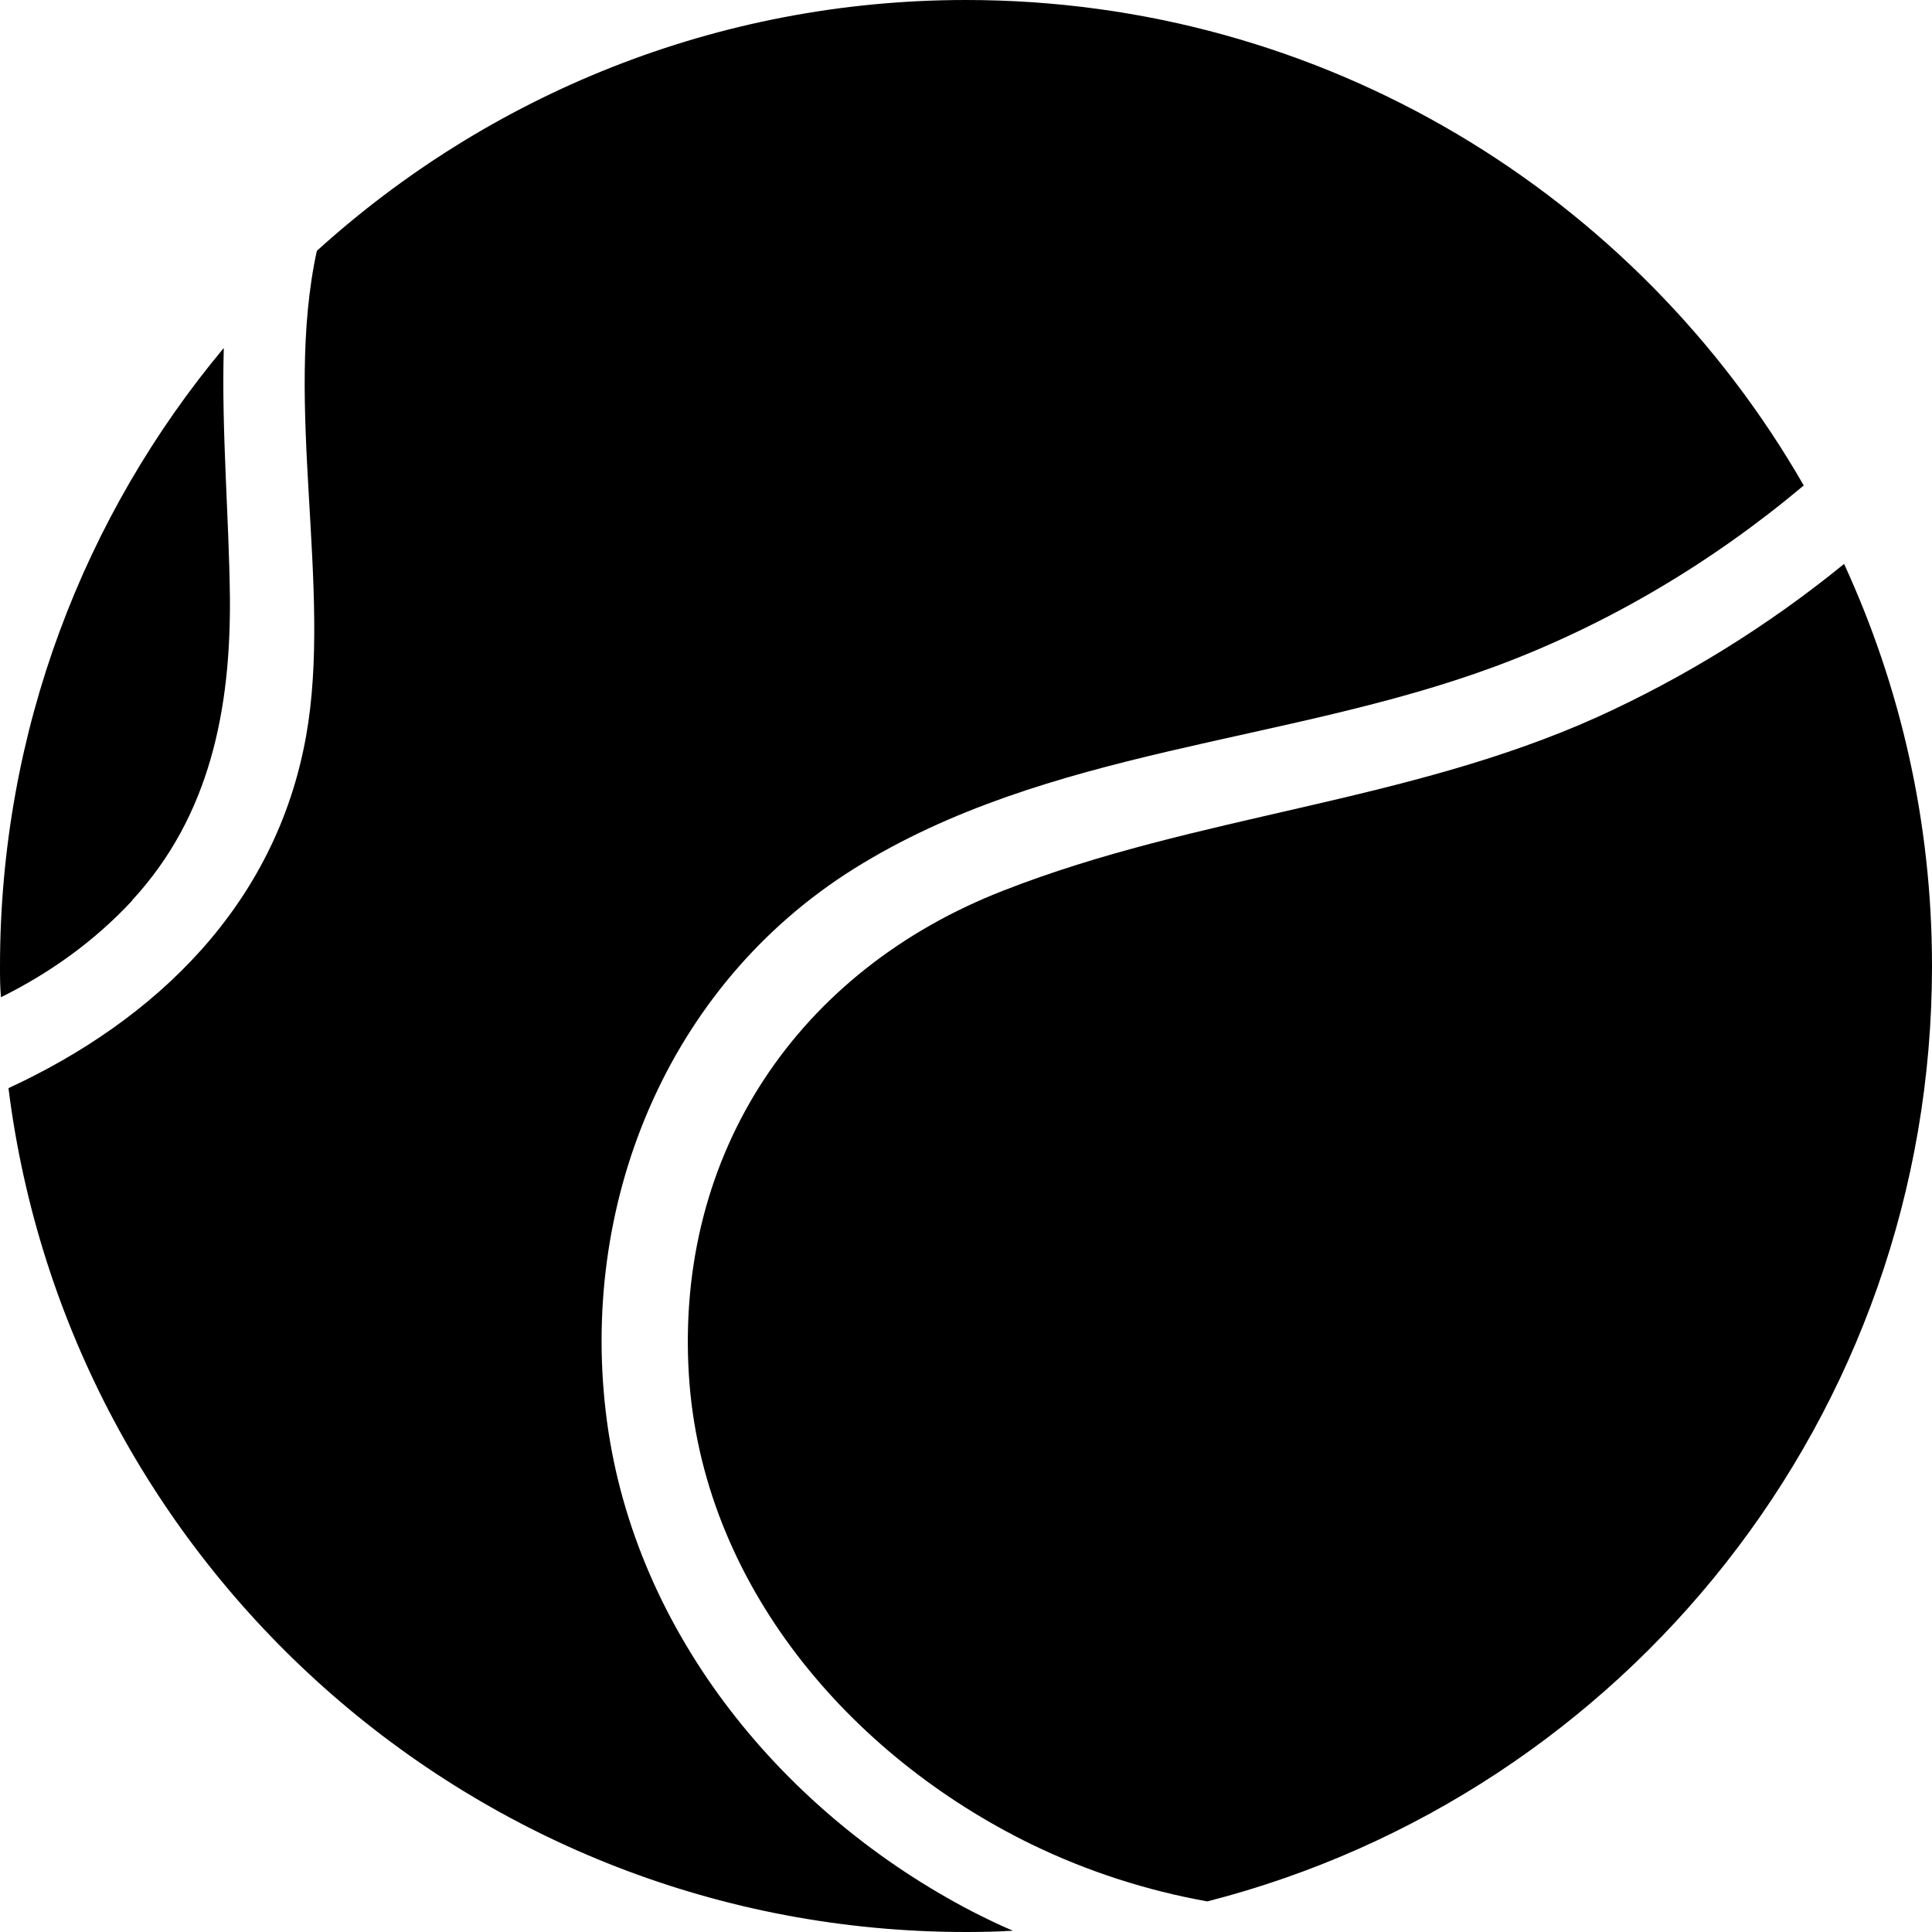
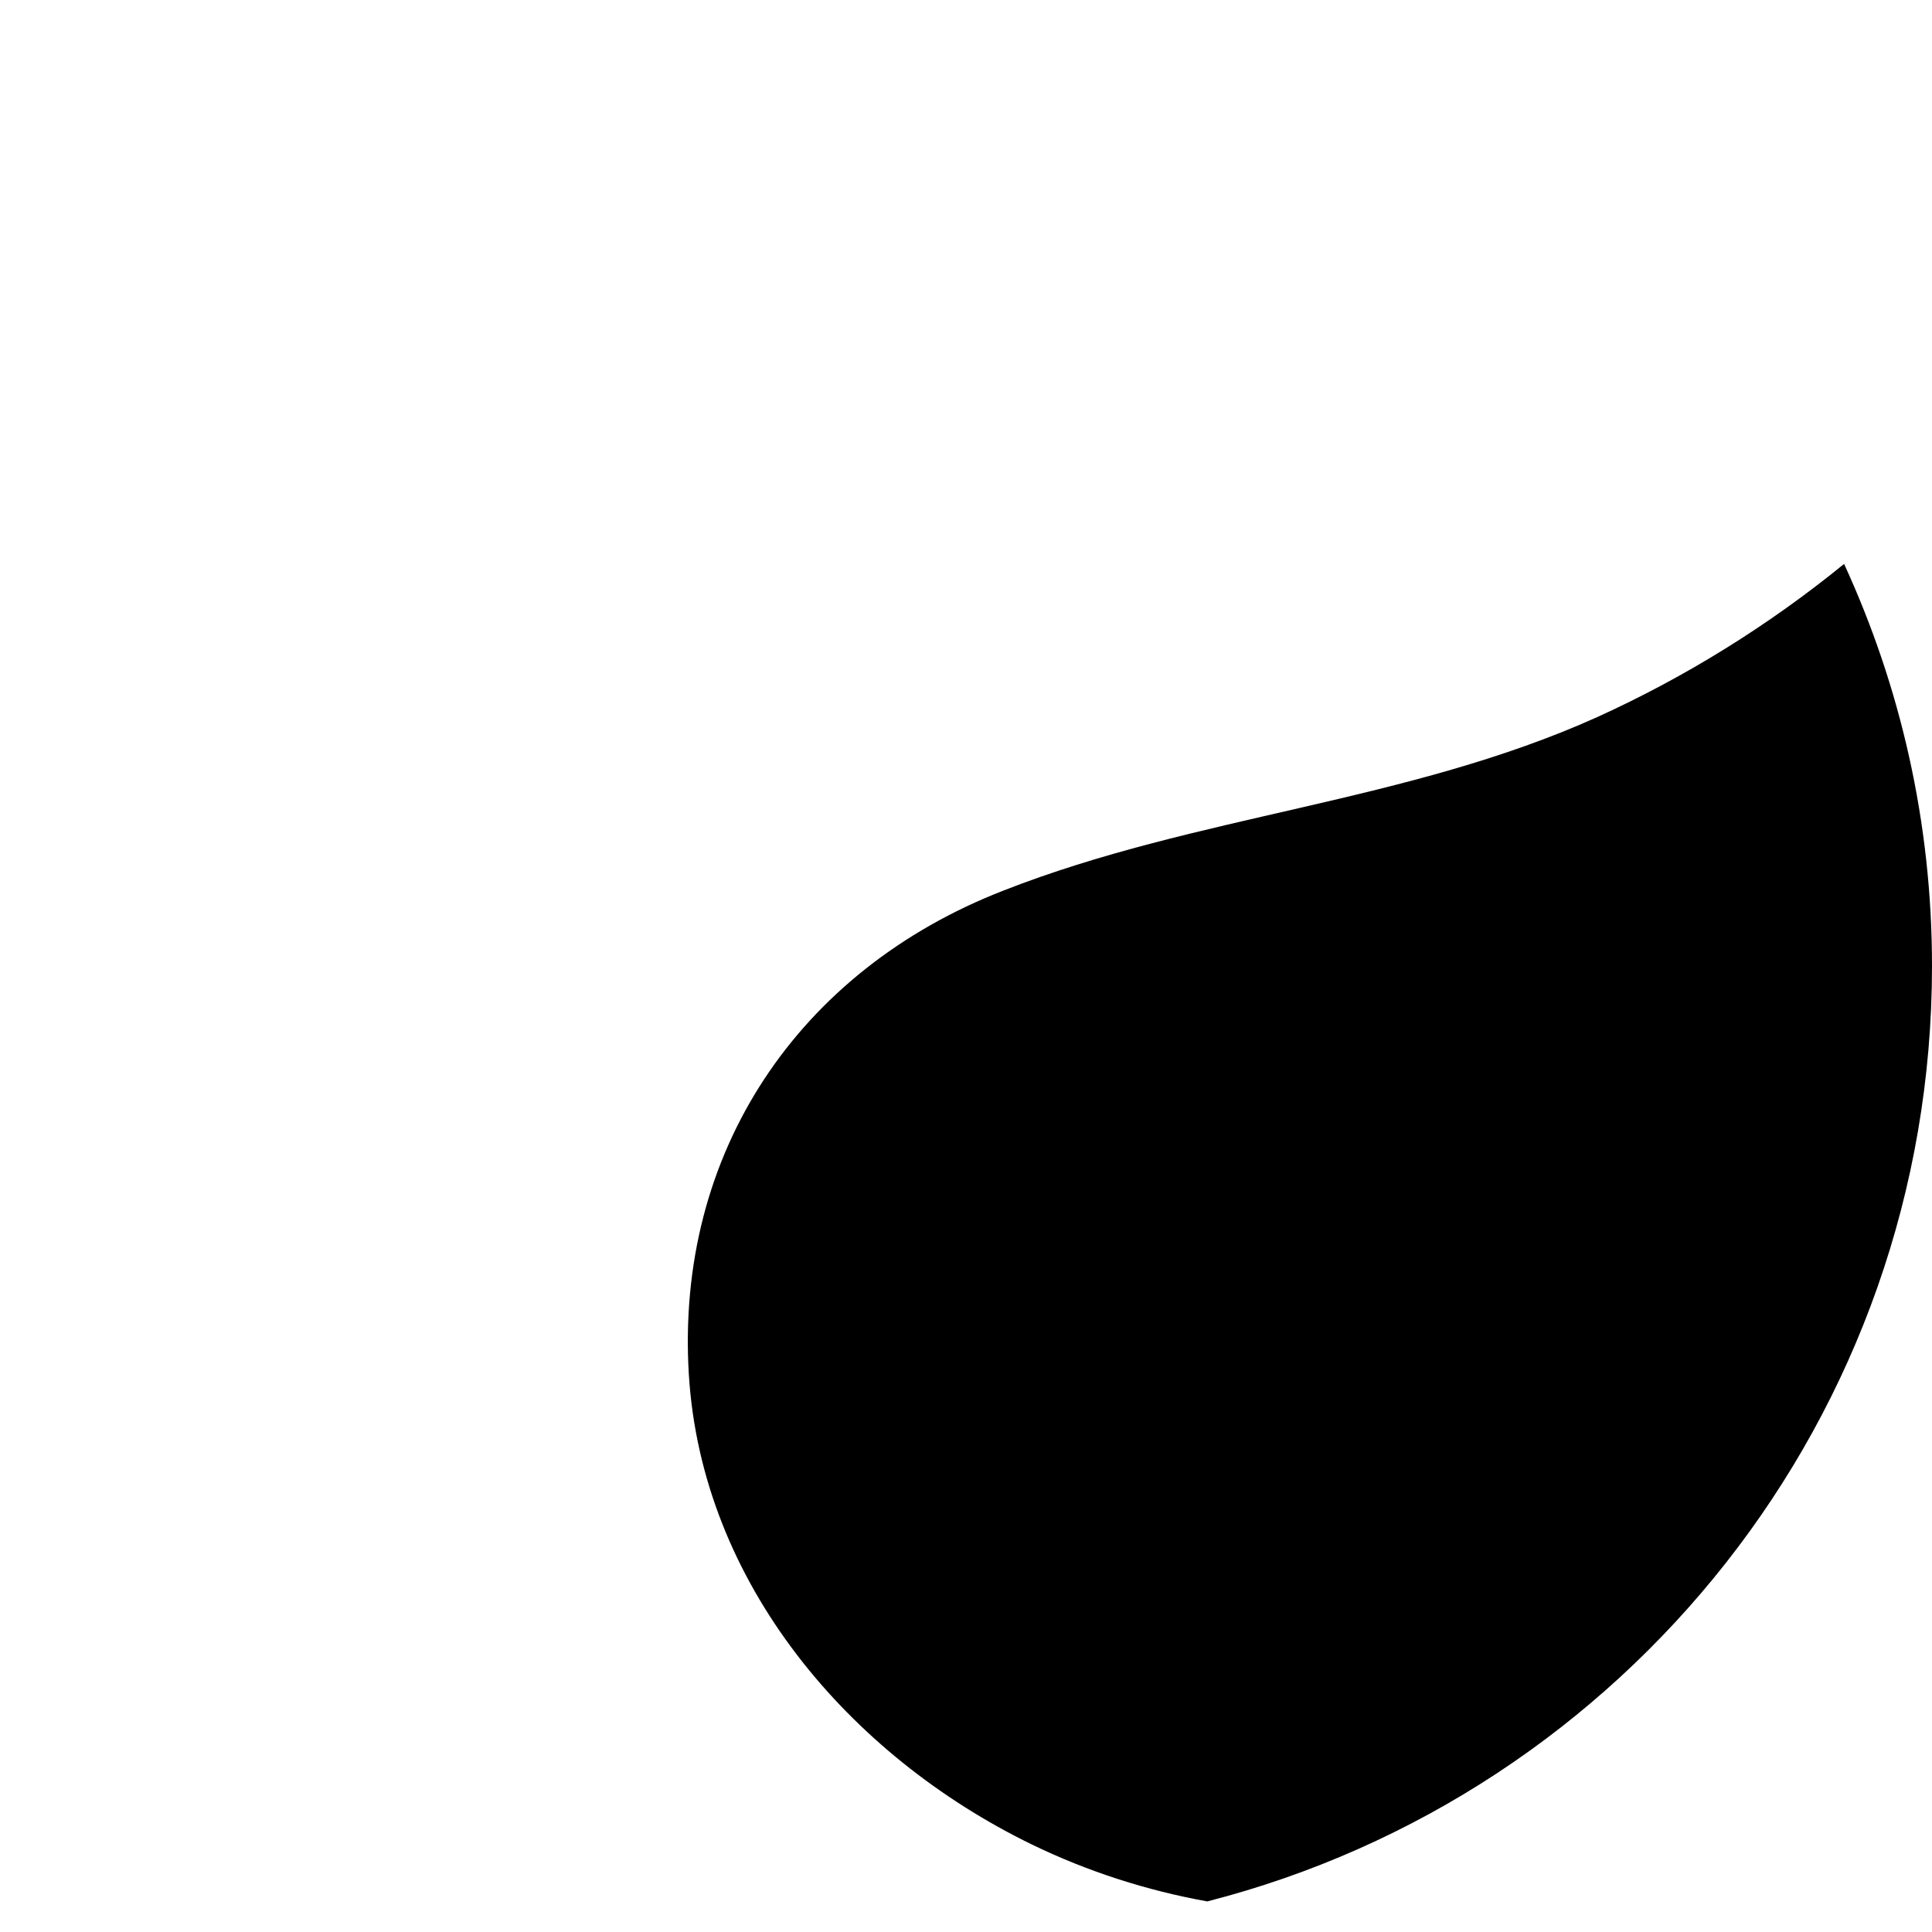
<svg xmlns="http://www.w3.org/2000/svg" width="18" height="18" viewBox="0 0 18 18" fill="none">
-   <path d="M1.232 8.39C0.877 8.772 0.461 9.067 0.009 9.291C0 9.194 0 9.097 0 9.003C0 6.811 0.783 4.802 2.085 3.242C2.063 4.013 2.133 4.805 2.142 5.561C2.151 6.605 1.957 7.604 1.229 8.39H1.232Z" fill="black" />
-   <path d="M5.656 13.25C5.926 15.235 7.313 16.904 9.064 17.812C9.188 17.875 9.313 17.936 9.437 17.988C9.291 17.997 9.149 18 9 18C4.415 18 0.634 14.57 0.079 10.138C1.444 9.507 2.57 8.438 2.852 6.857C3.098 5.482 2.64 3.767 2.952 2.337C4.549 0.889 6.673 0 9 0C12.341 0 15.254 1.821 16.805 4.523C15.949 5.242 14.975 5.822 13.928 6.21C11.974 6.933 9.762 6.966 7.959 8.092C6.211 9.185 5.383 11.231 5.656 13.25Z" fill="black" />
  <path d="M18 9C18 13.198 15.136 16.719 11.248 17.715C10.687 17.614 10.135 17.438 9.61 17.183C7.911 16.355 6.539 14.752 6.418 12.809C6.29 10.742 7.437 9.039 9.352 8.296C11.148 7.592 13.109 7.479 14.881 6.681C15.703 6.308 16.48 5.825 17.181 5.254C17.706 6.396 18 7.661 18 9Z" fill="black" />
</svg>